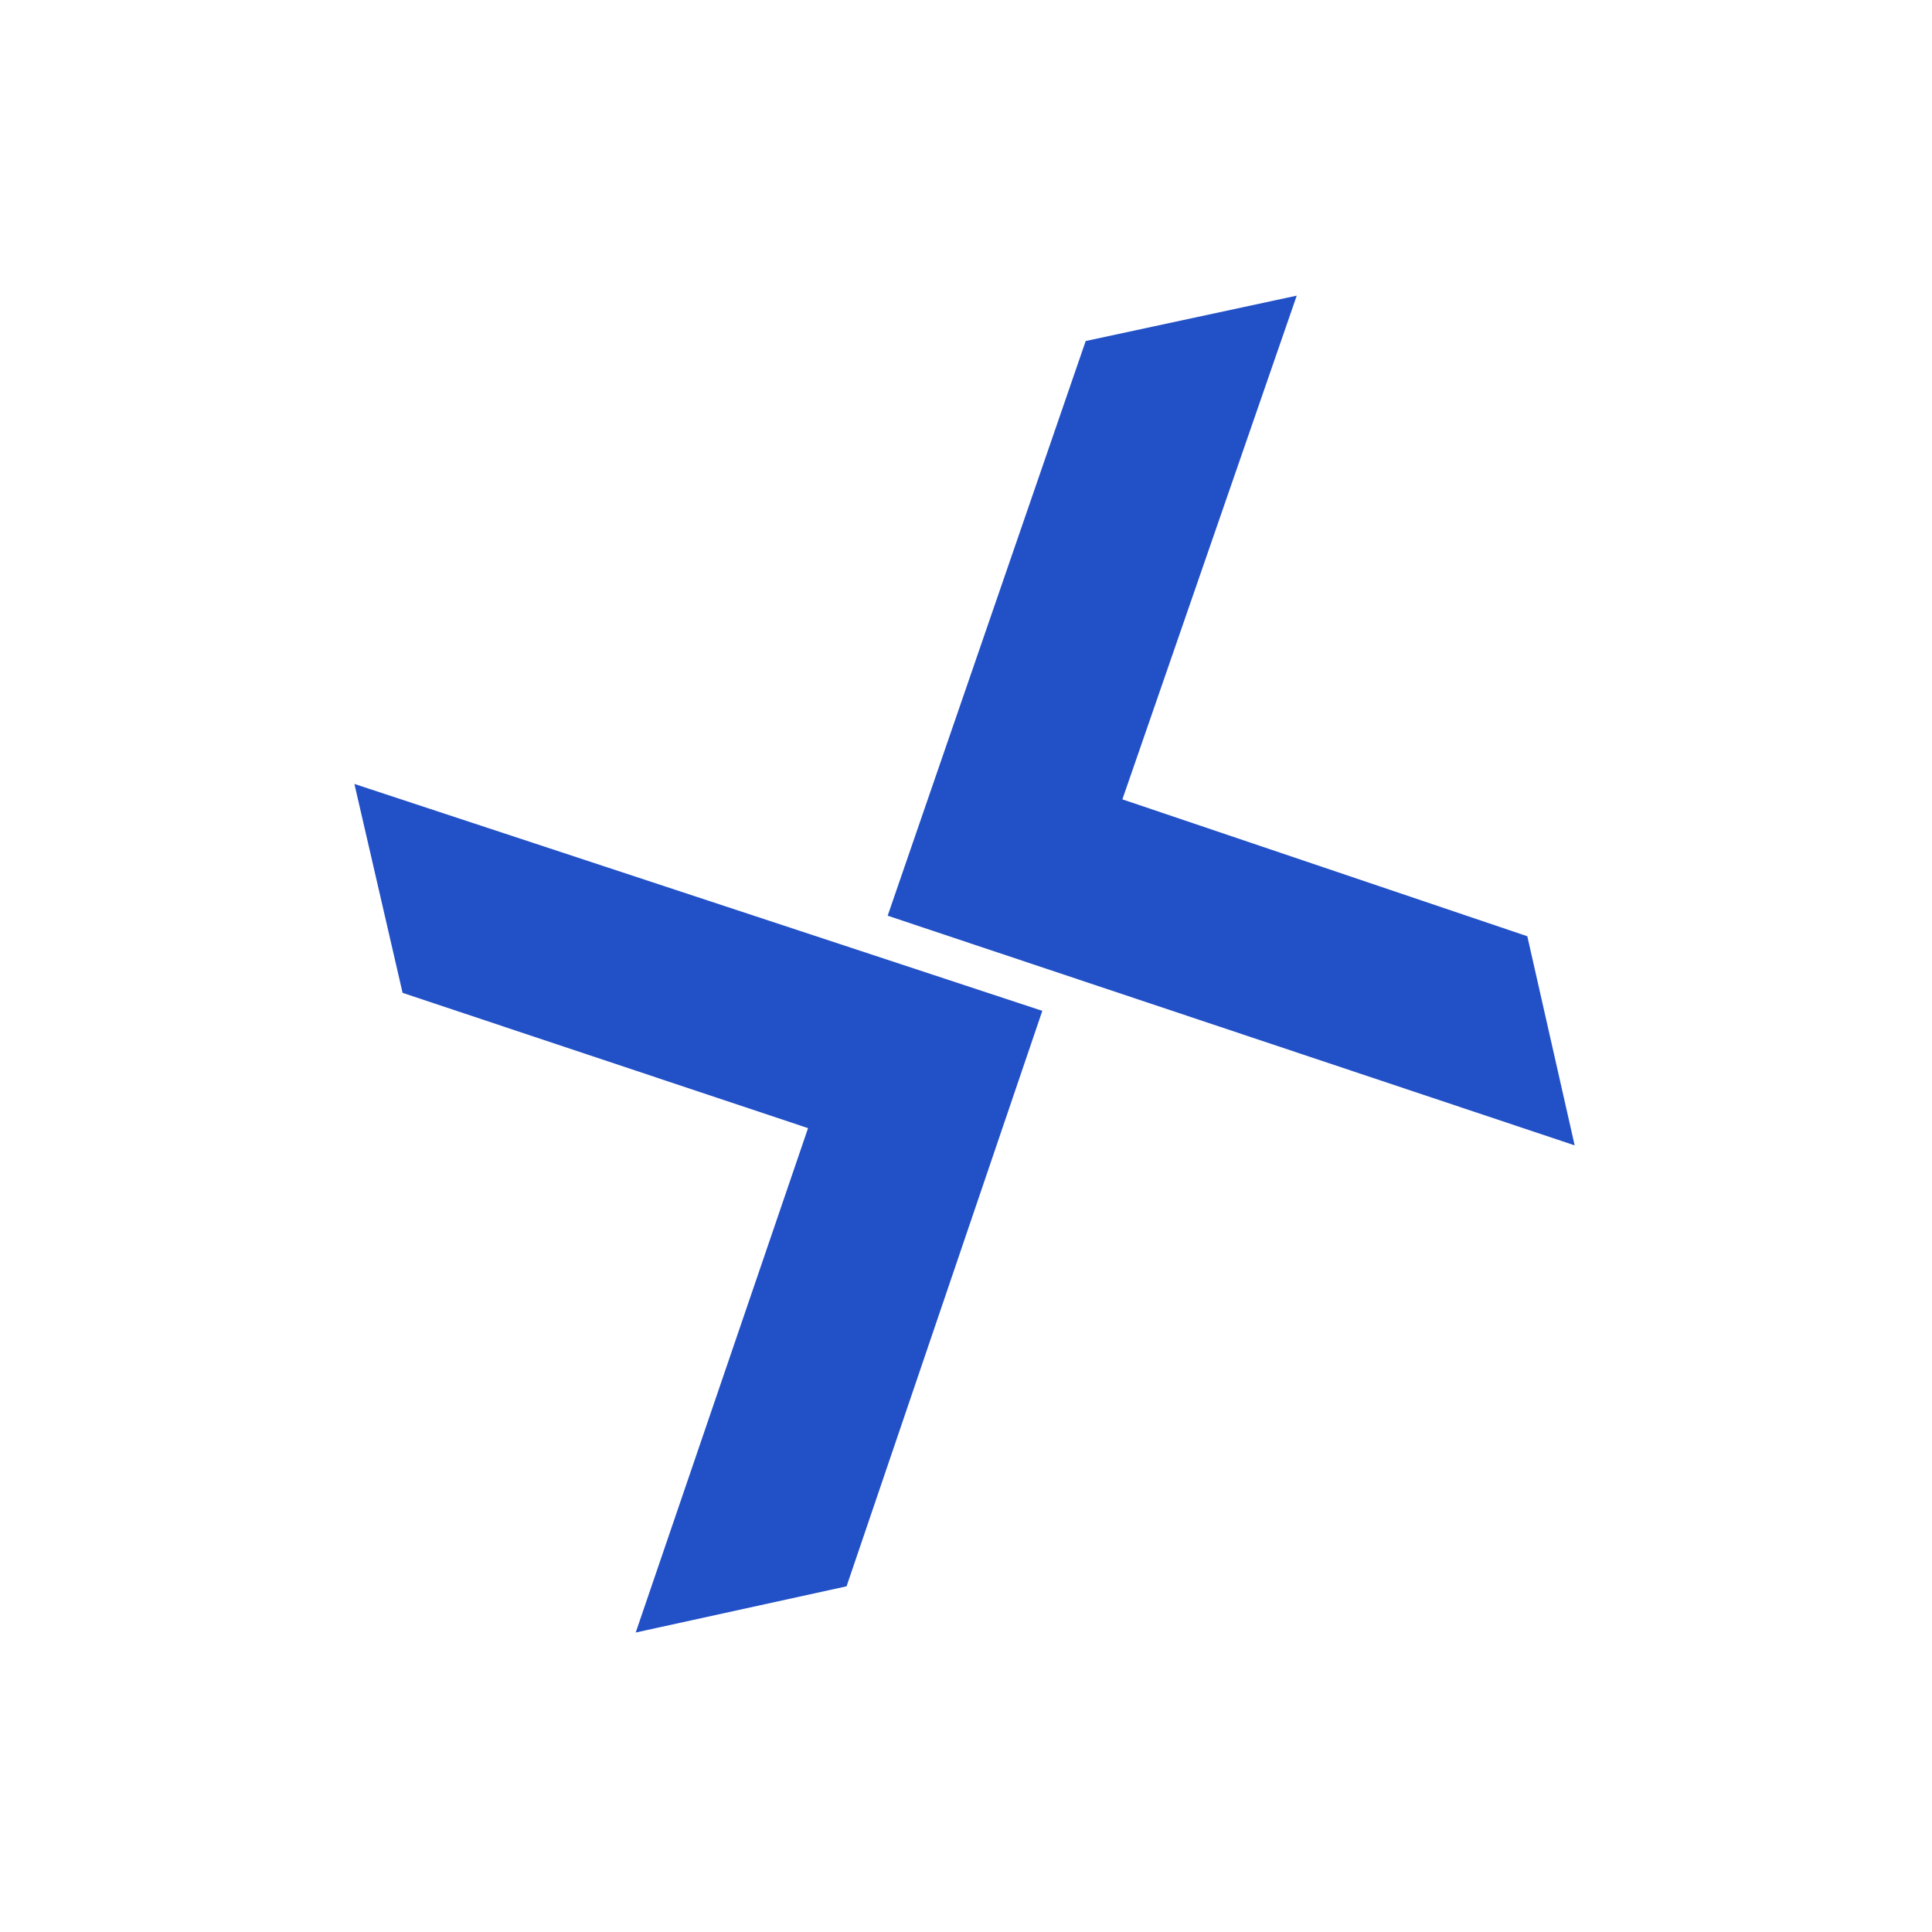
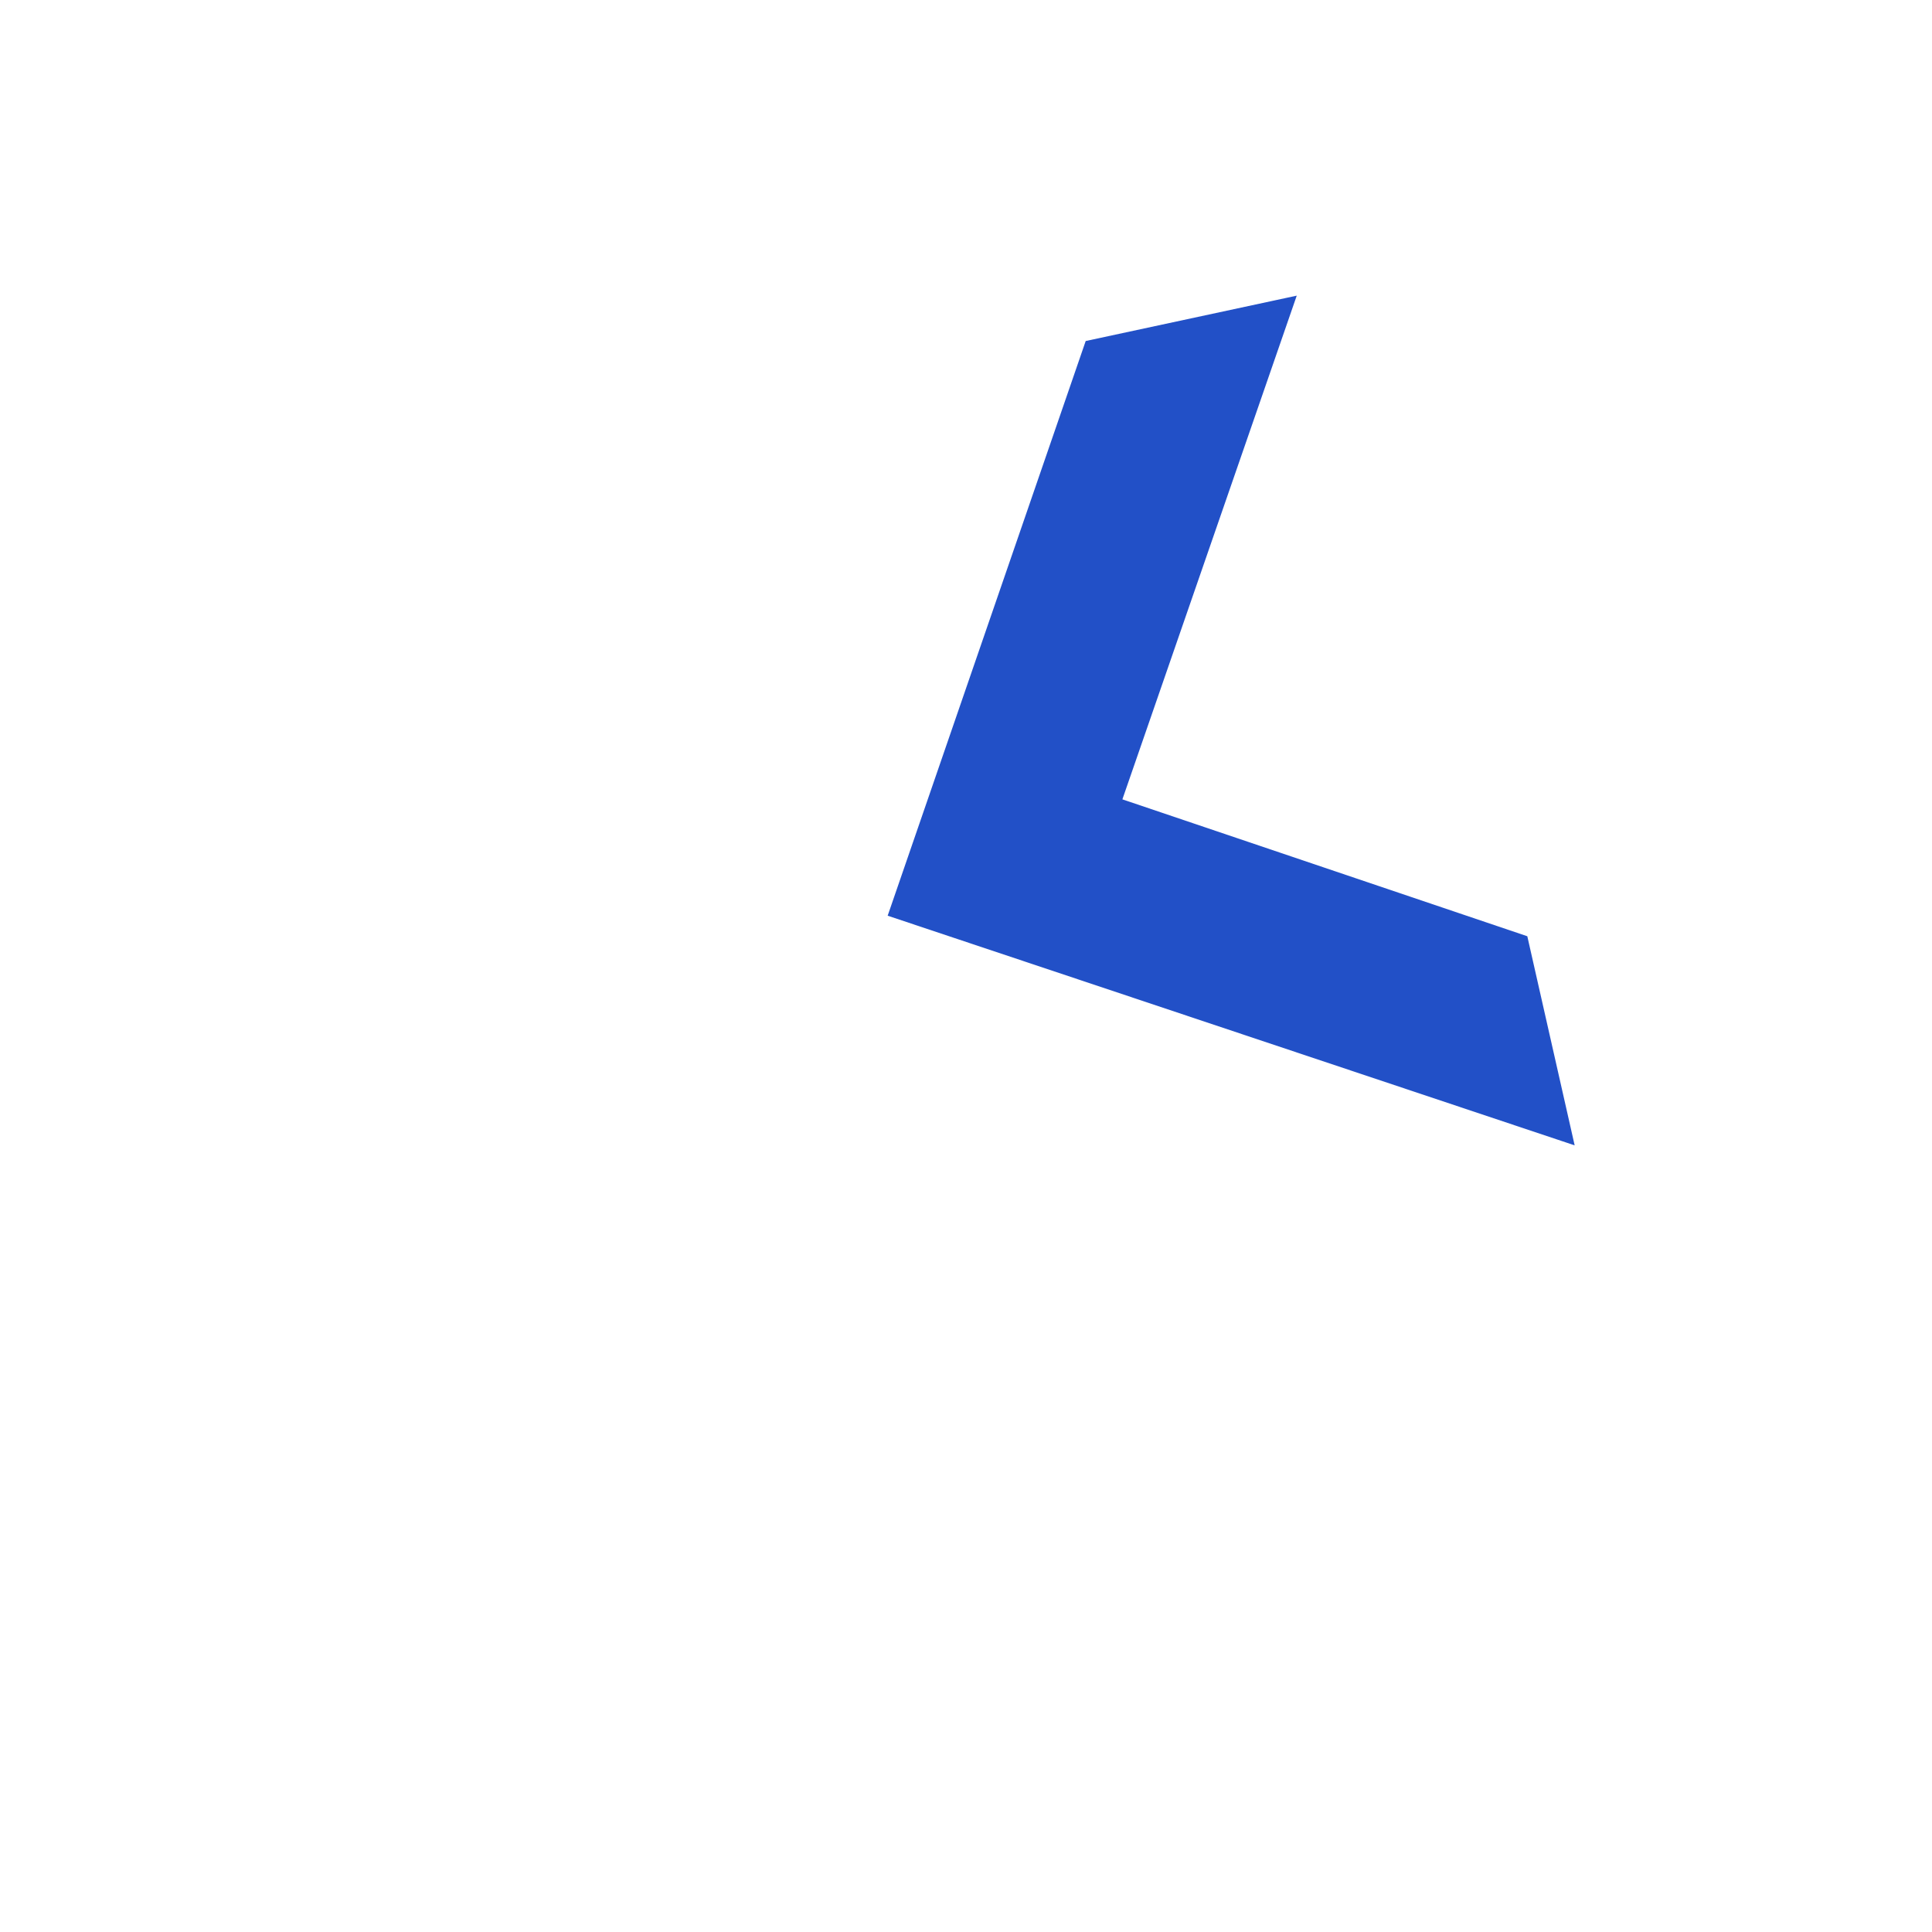
<svg xmlns="http://www.w3.org/2000/svg" width="512" height="512" viewBox="0 0 512 512" fill="none">
  <rect width="512" height="512" fill="white" />
  <path d="M288.102 90.802L342.887 79.026L296.806 212.148L404.327 248.5L416.616 302.773L235.878 242.356L288.102 90.802Z" fill="#2250C7" stroke="#2250C7" />
-   <path d="M223.966 419.962L169.228 431.957L214.778 298.653L107.113 262.729L94.609 208.506L275.586 268.202L223.966 419.962Z" fill="#2250C7" stroke="#2250C7" />
</svg>